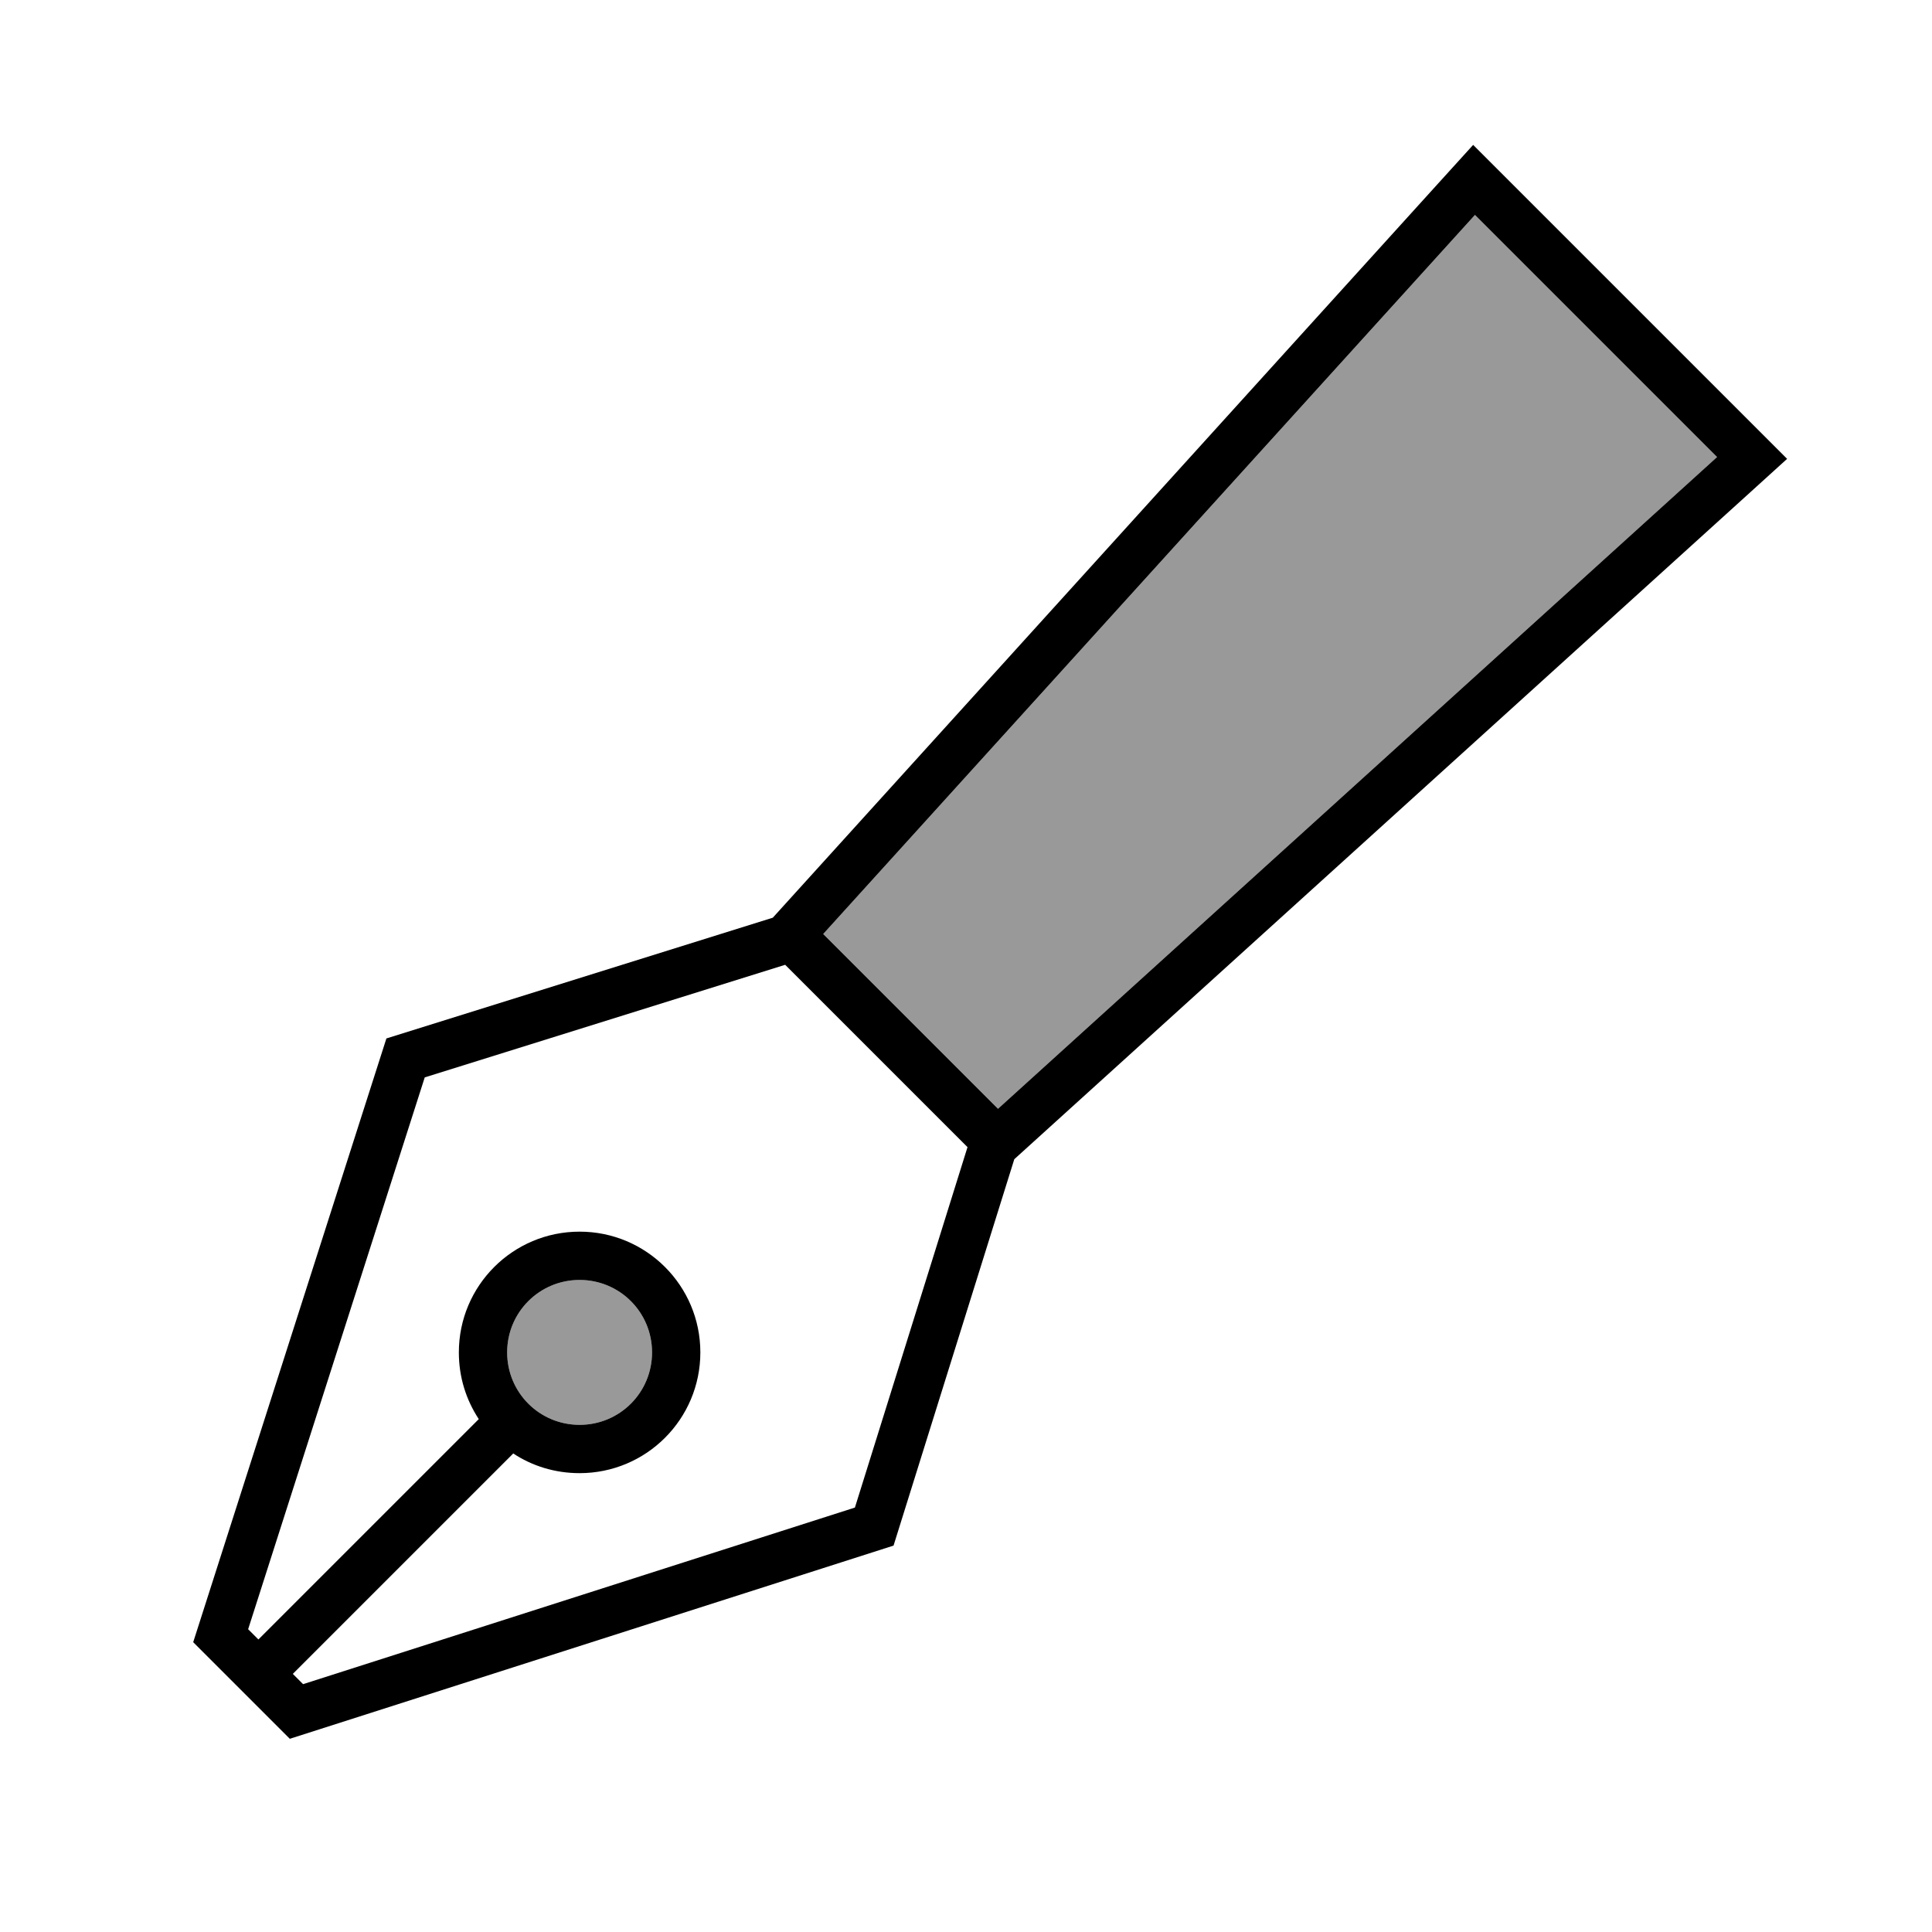
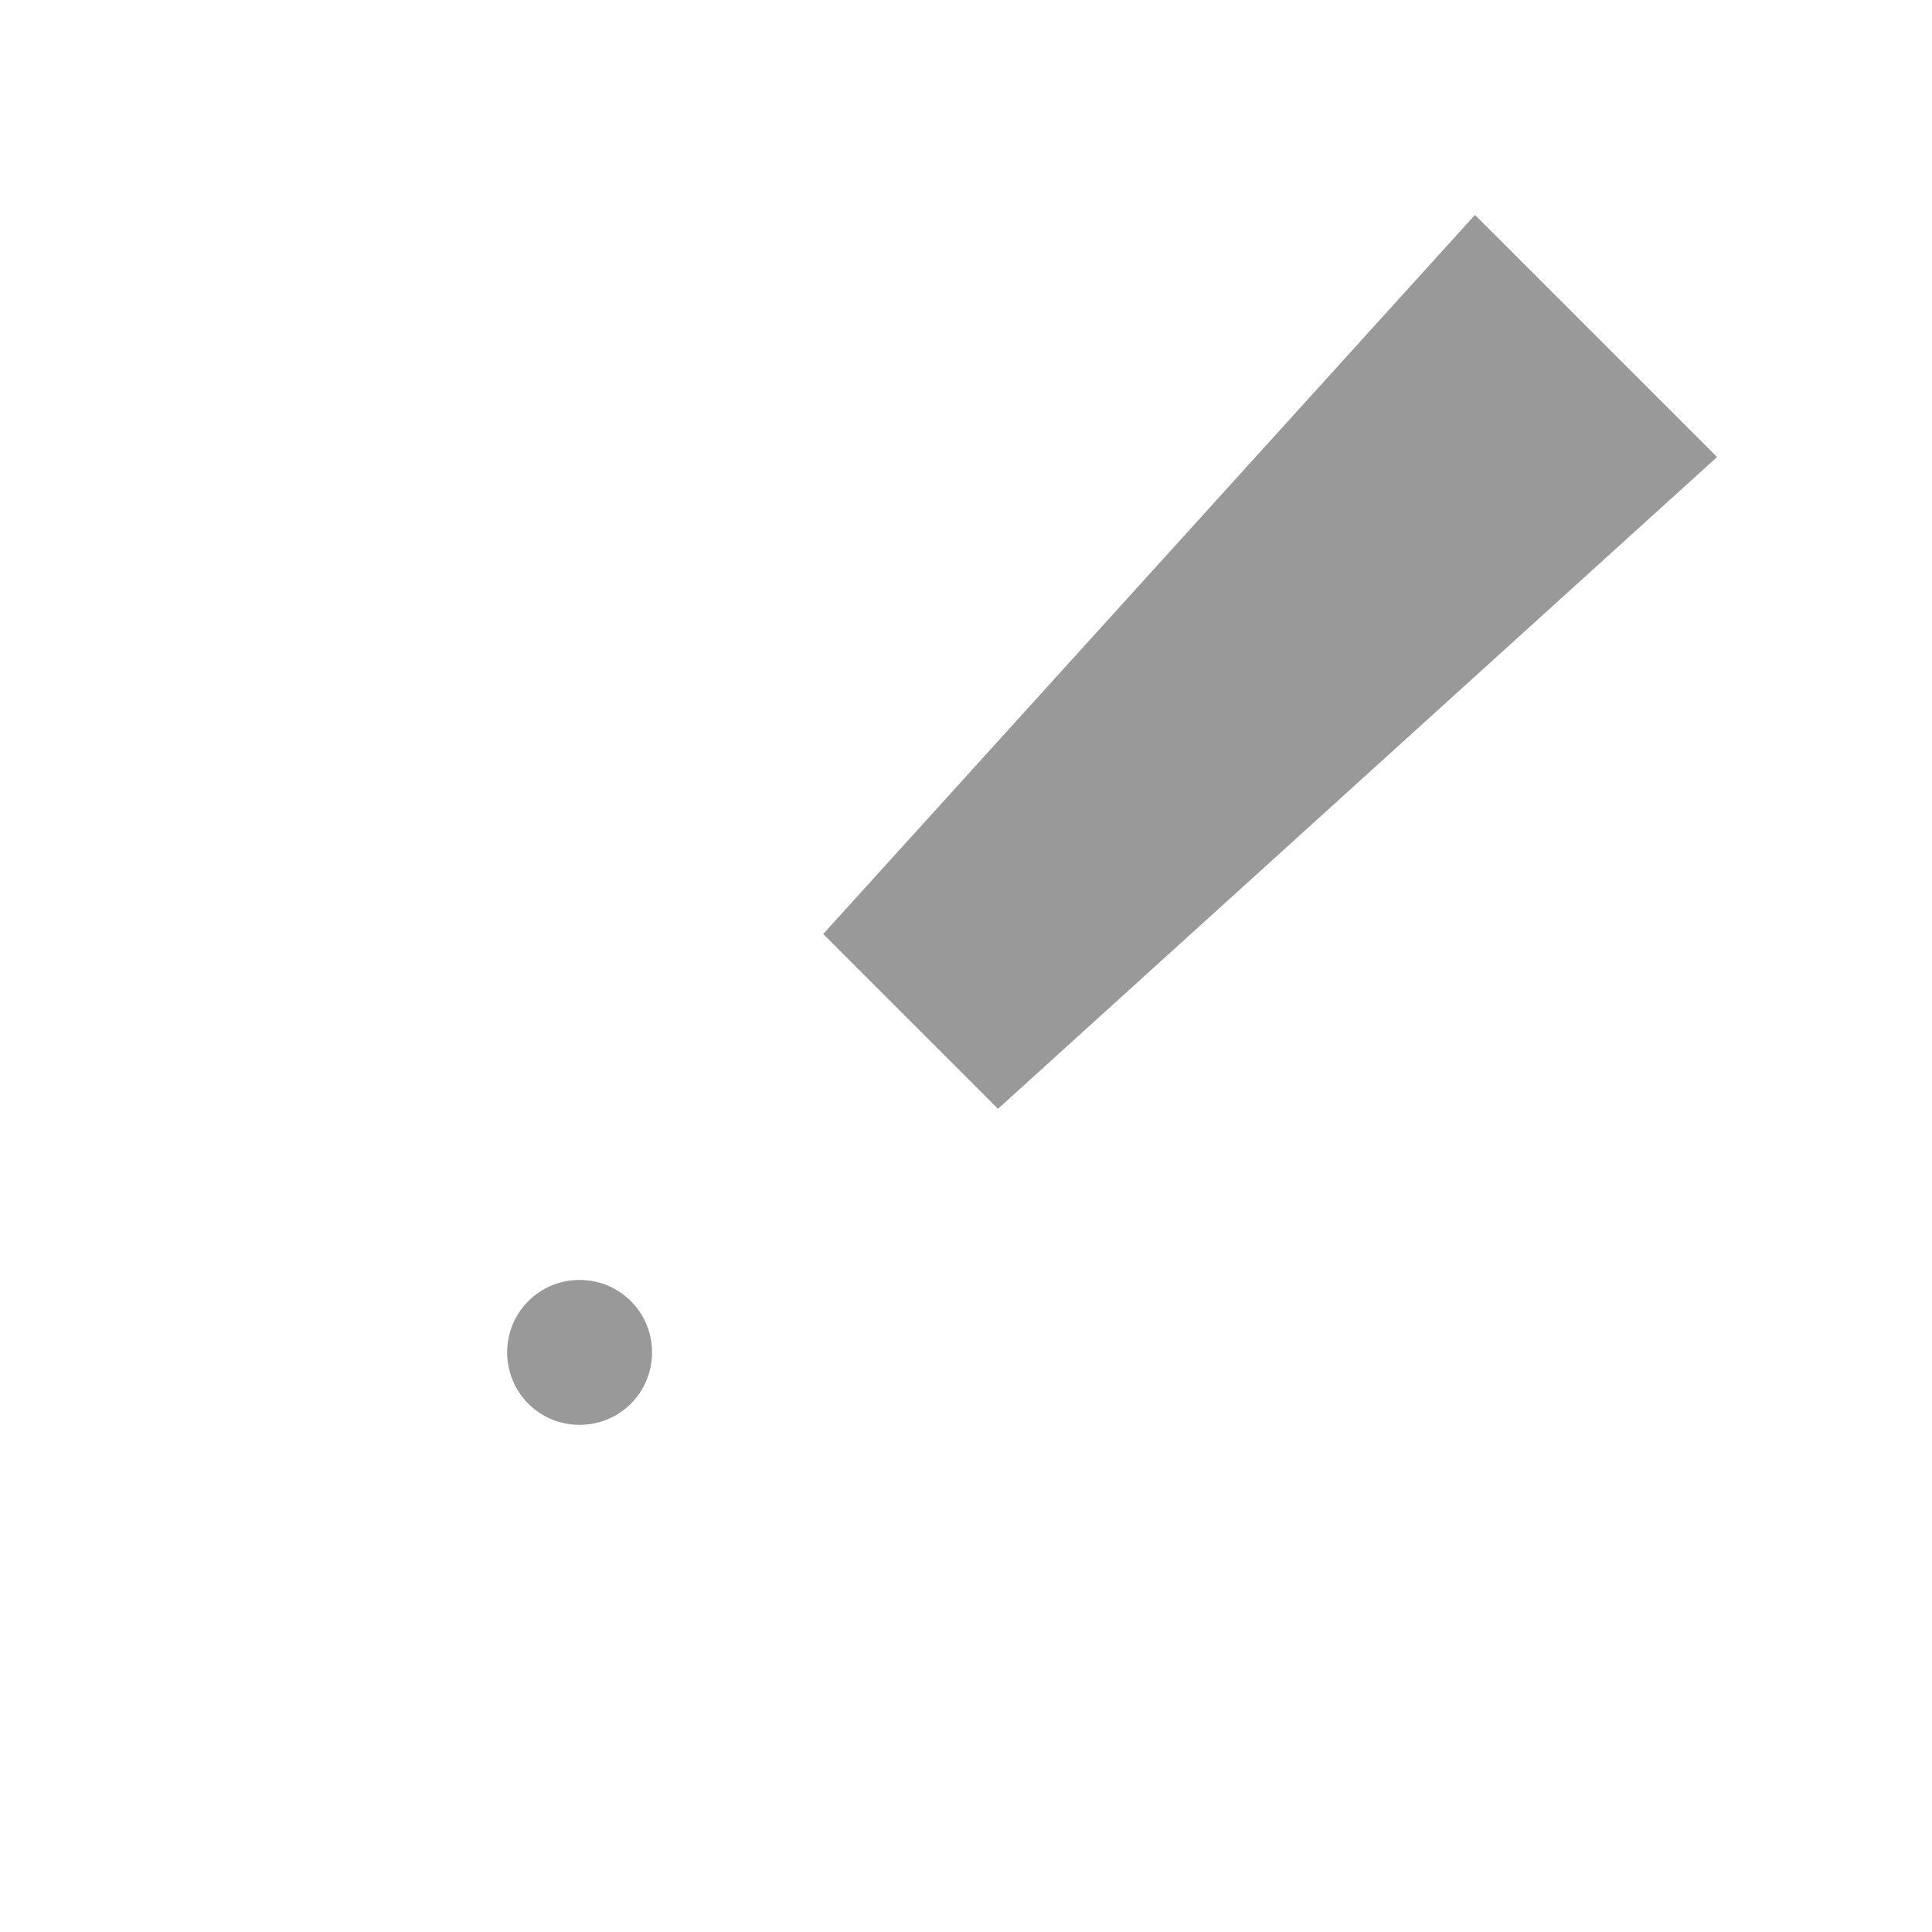
<svg xmlns="http://www.w3.org/2000/svg" viewBox="0 0 640 640">
  <path opacity=".4" fill="currentColor" d="M216 448C216 461.3 205.3 472 192 472C178.7 472 168 461.3 168 448C168 434.7 178.7 424 192 424C205.3 424 216 434.7 216 448zM272.7 309.4L488.6 71.2L568.8 151.4L330.6 367.3L272.7 309.4z" />
-   <path fill="currentColor" d="M256 304L128 344L64 544C79.4 559.4 91.5 571.5 96 576L296 512L336 384L580.1 162.8L592 152L580.7 140.7L499.3 59.3L488 48L477.2 59.9L256 304zM169.9 481.4C176.2 485.6 183.8 488 192 488C214.1 488 232 470.1 232 448C232 425.9 214.1 408 192 408C169.9 408 152 425.9 152 448C152 456.2 154.4 463.7 158.6 470.1L85.6 543.1L82.2 539.7L140.7 356.9L260.1 319.6L320.5 380L283.2 499.4L100.4 557.9L97 554.5L170 481.5zM272.7 309.4L488.6 71.2L568.8 151.4L330.6 367.3L272.7 309.4zM168 448C168 434.7 178.7 424 192 424C205.3 424 216 434.7 216 448C216 461.3 205.3 472 192 472C178.7 472 168 461.3 168 448z" />
</svg>